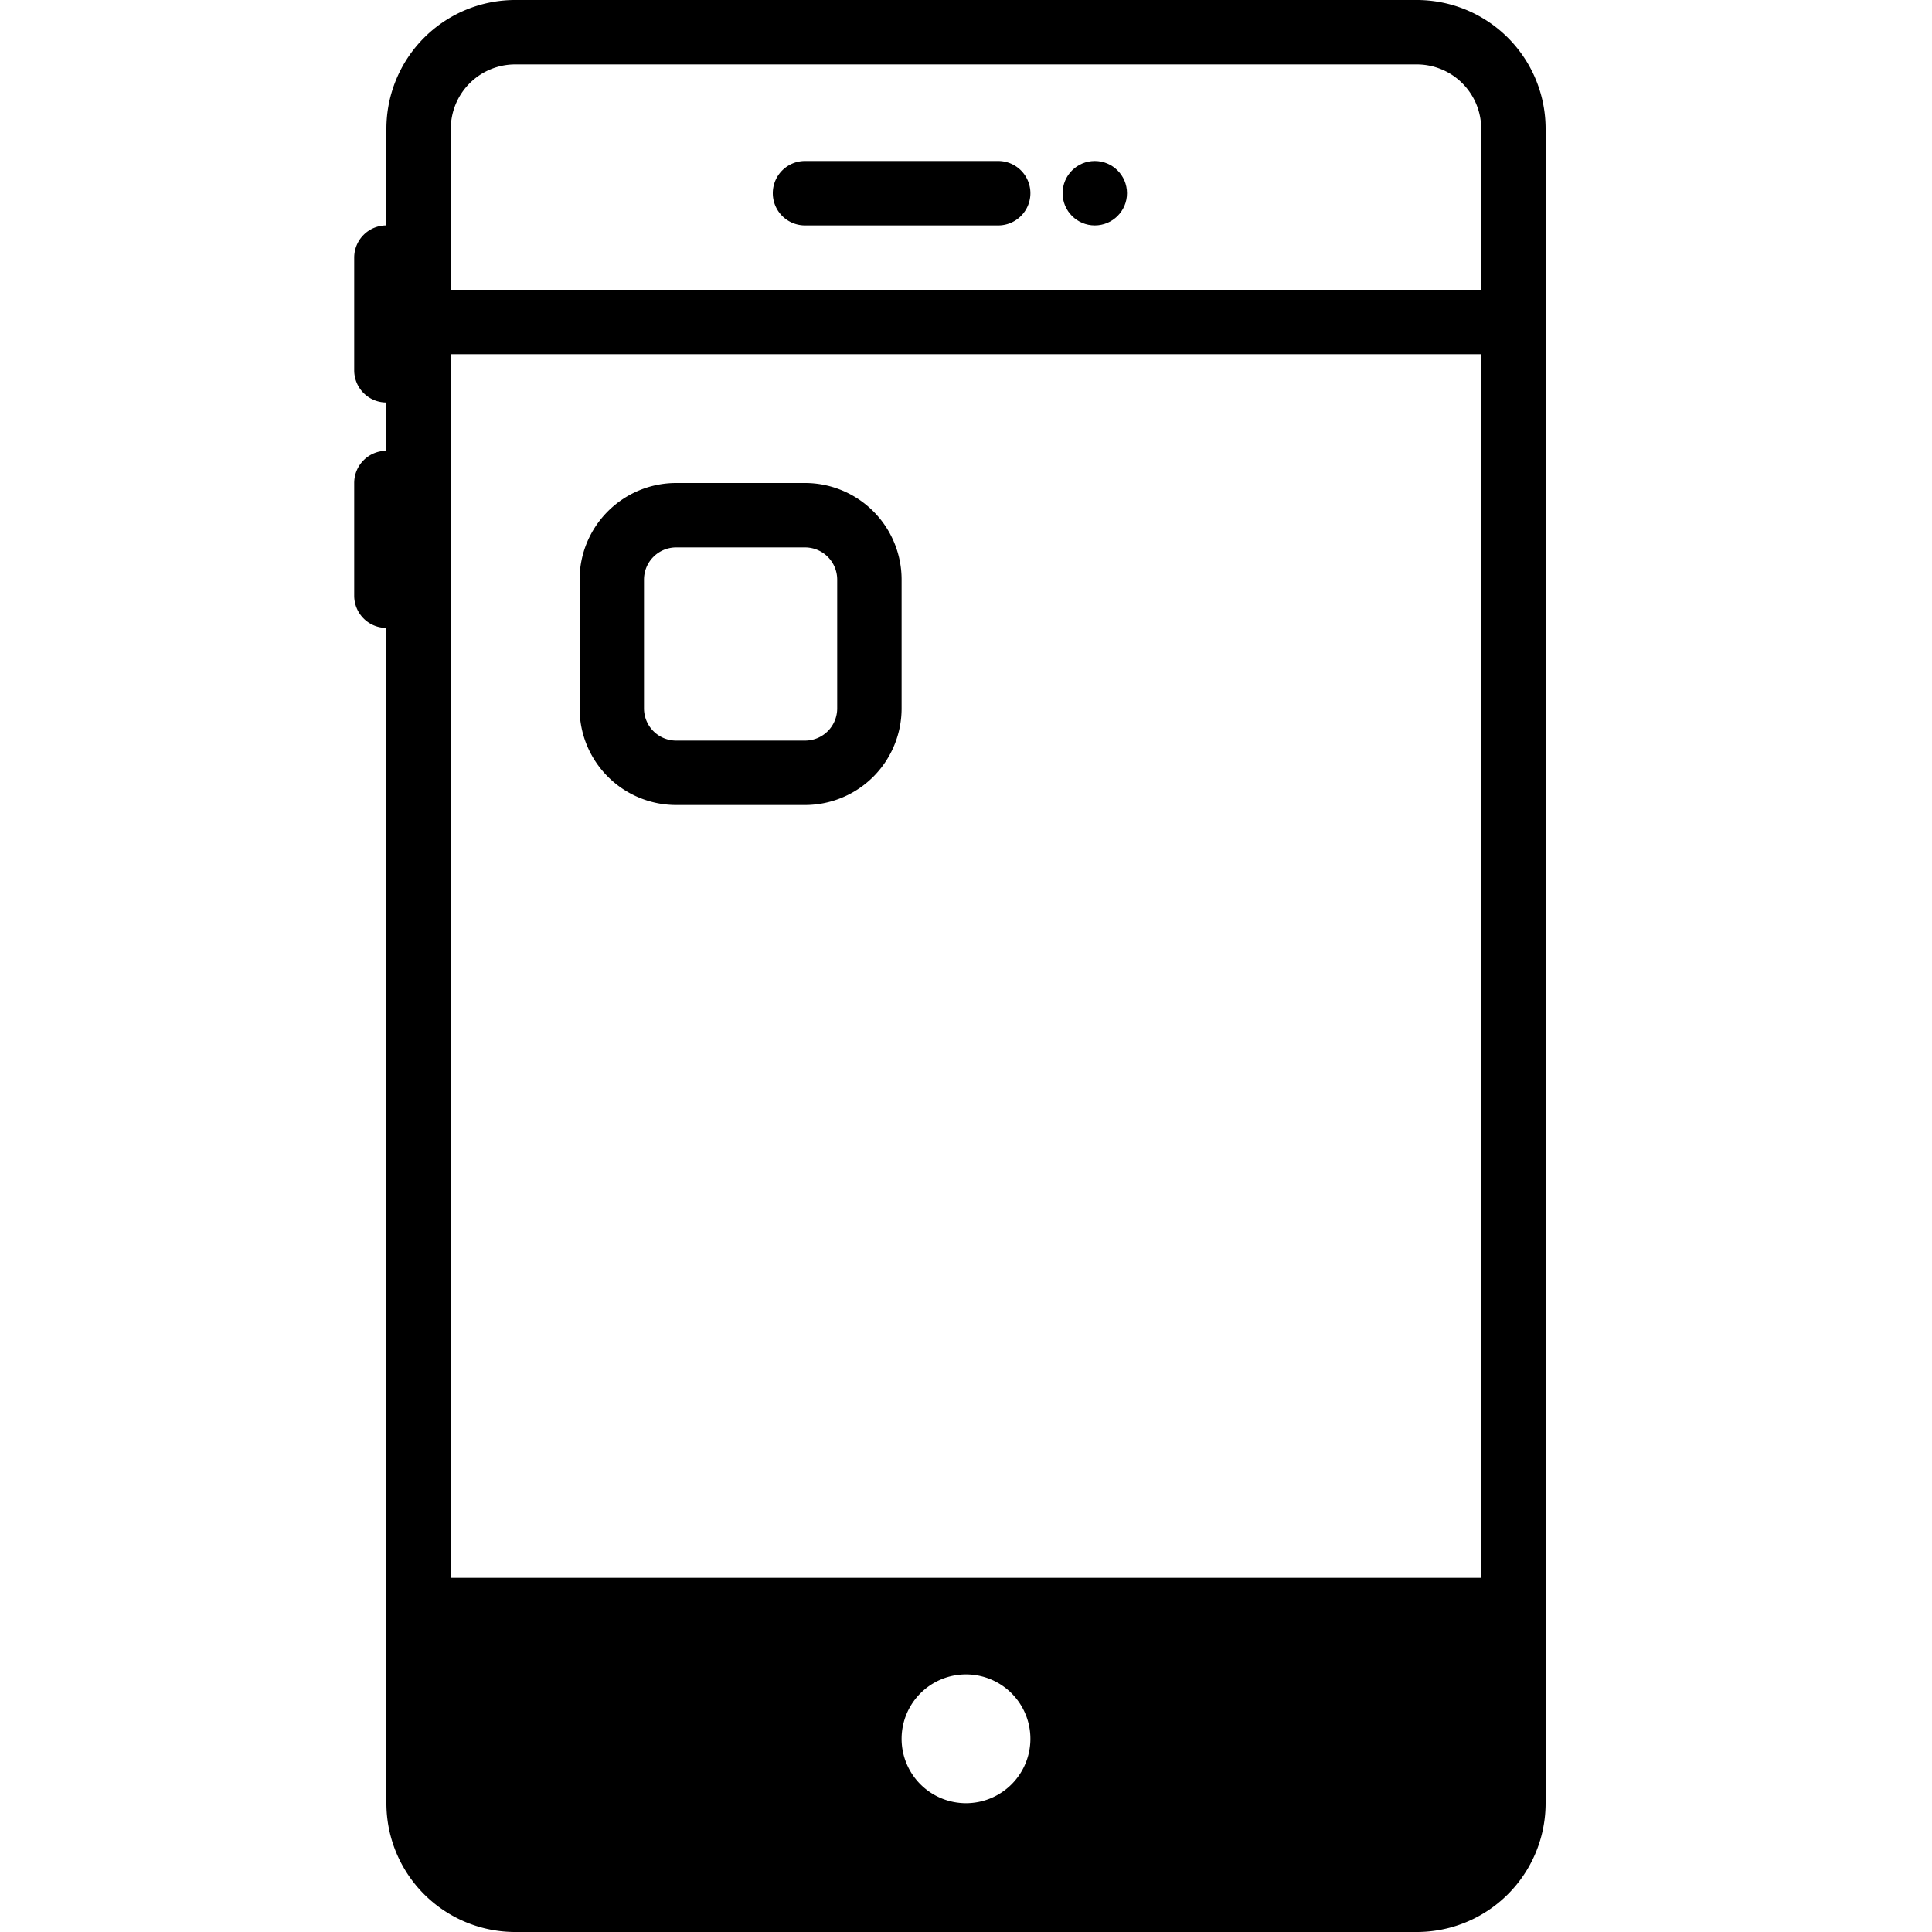
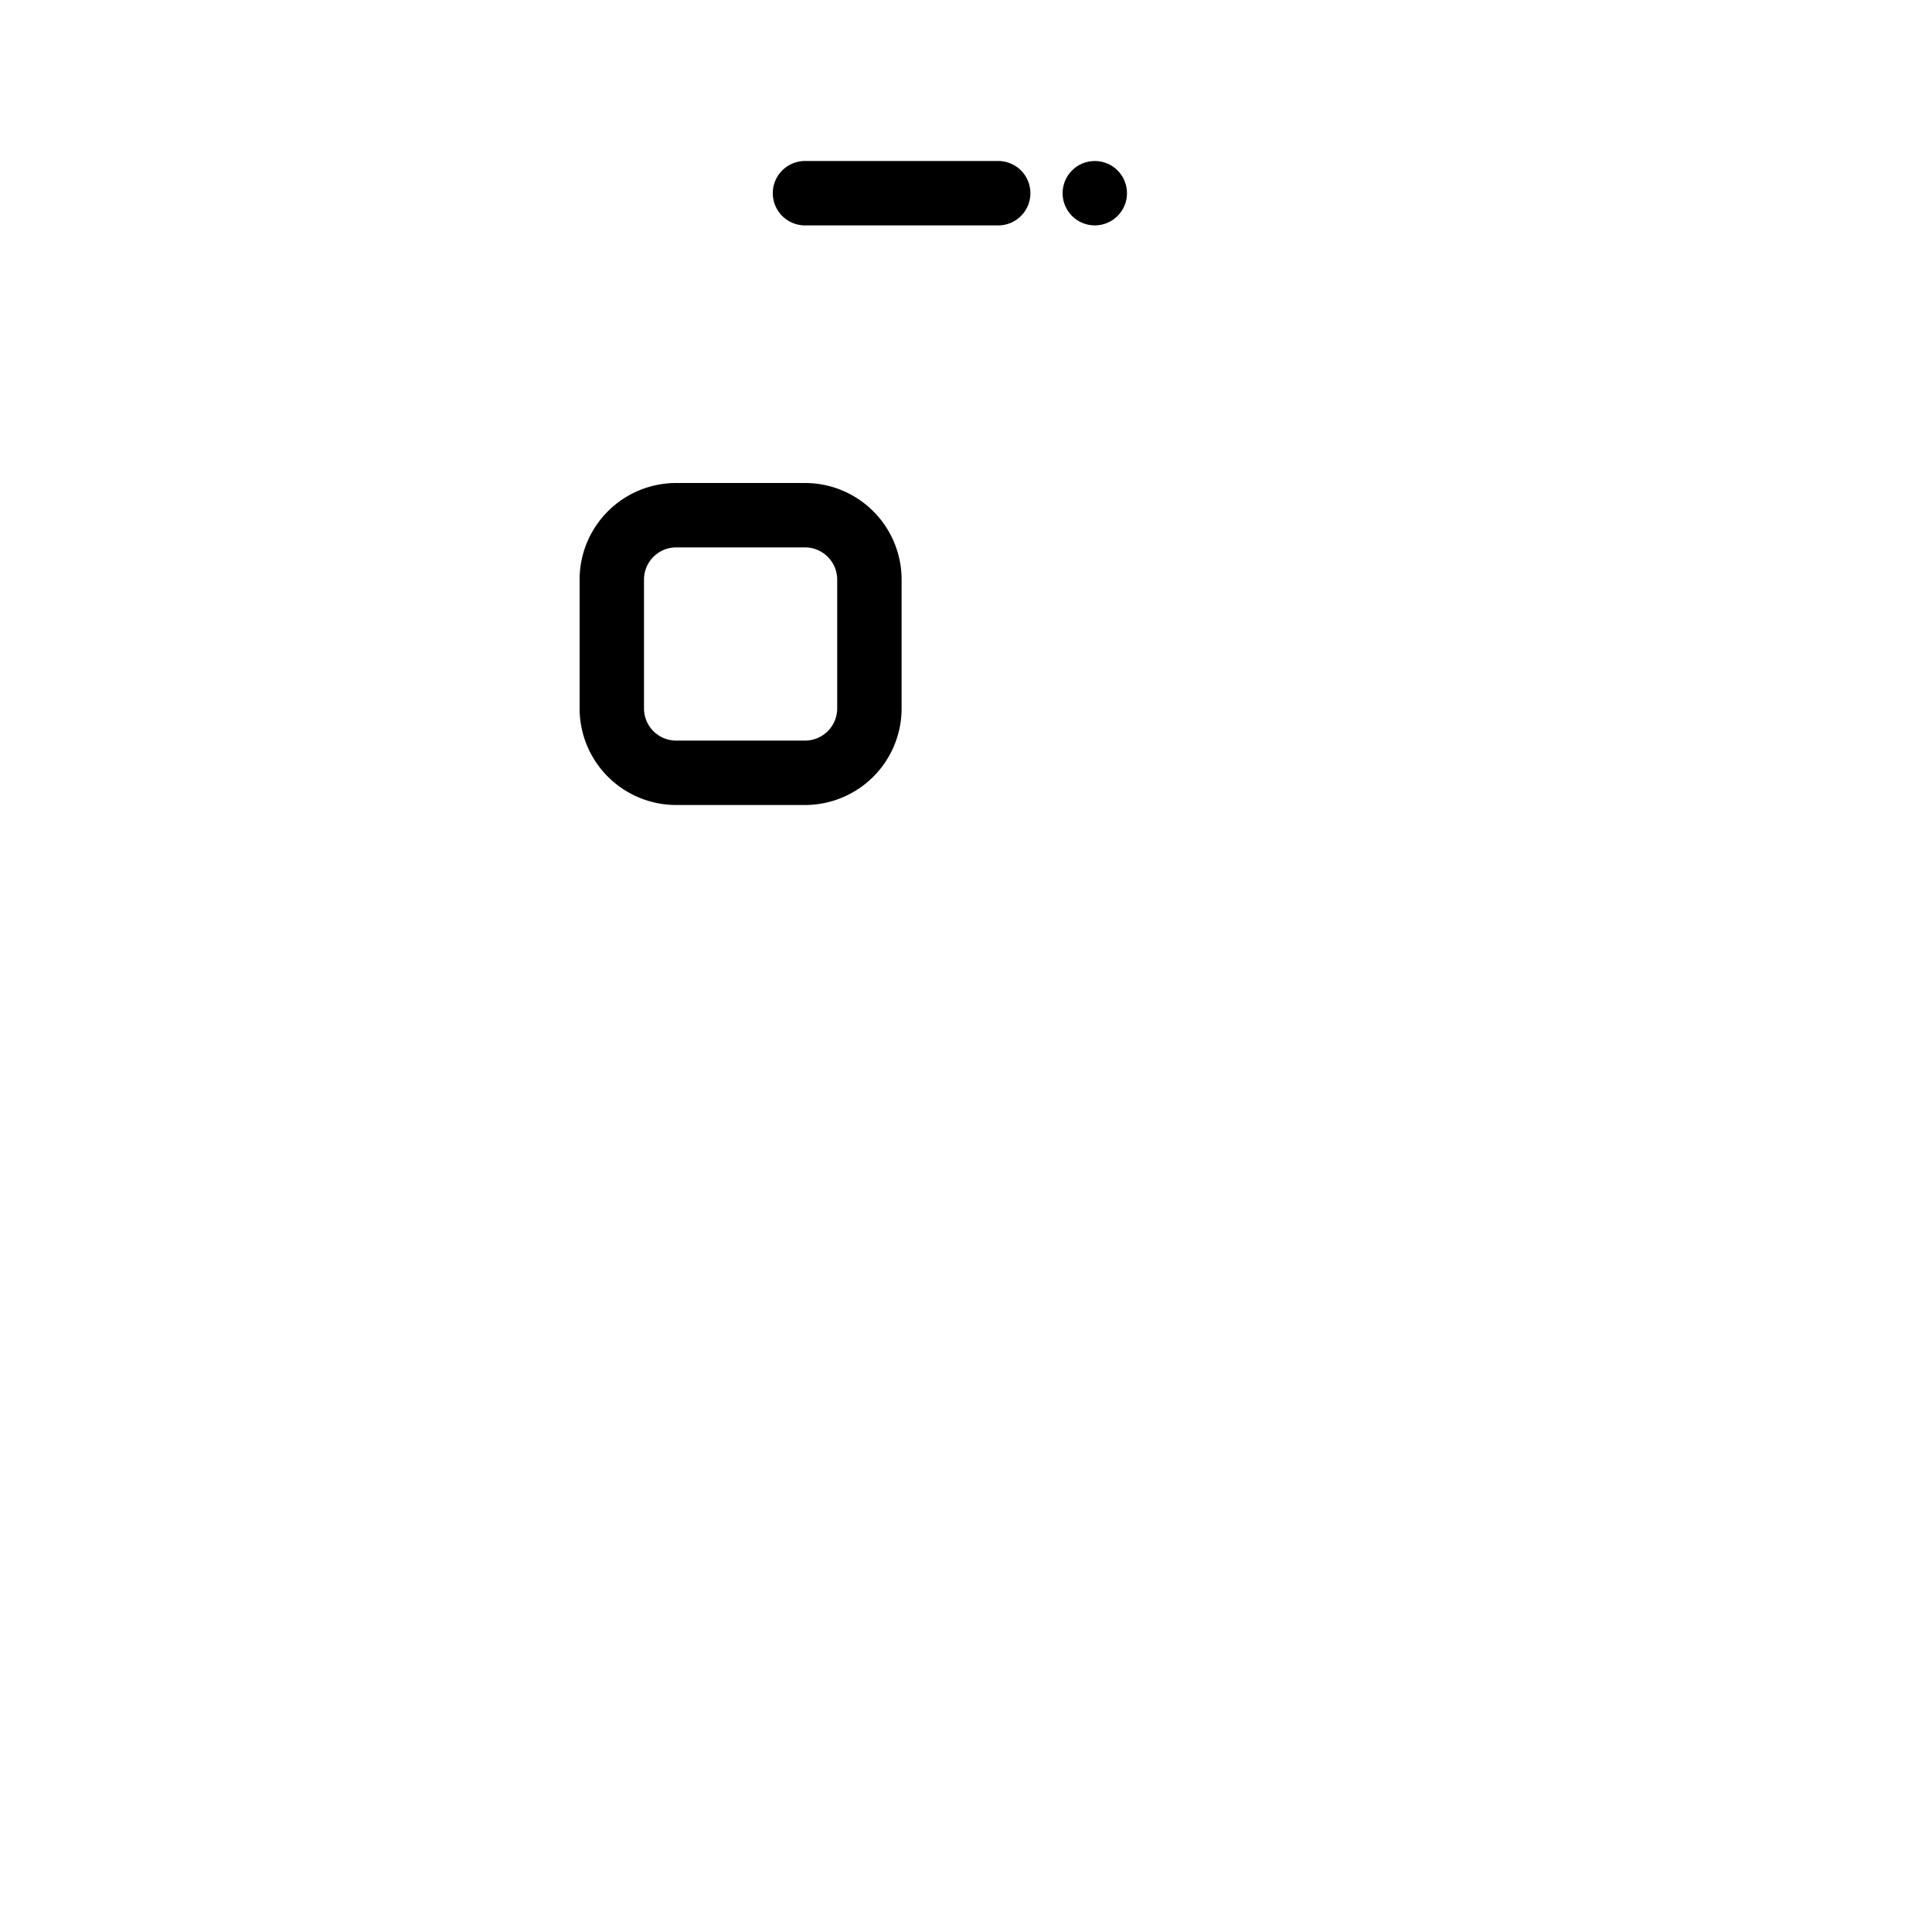
<svg xmlns="http://www.w3.org/2000/svg" id="motive" viewBox="0 0 60 60">
  <title>icon-app__H60</title>
-   <path d="M44,0H16a4,4,0,0,0-4,4V7a1,1,0,0,0-1,1v3.5a1,1,0,0,0,1,1V14a1,1,0,0,0-1,1v3.5a1,1,0,0,0,1,1V56a4,4,0,0,0,4,4H44a4,4,0,0,0,4-4V4A4,4,0,0,0,44,0ZM28,54a2,2,0,1,1,2,2A2,2,0,0,1,28,54ZM14,49V11H46V49ZM14,4a2,2,0,0,1,2-2H44a2,2,0,0,1,2,2V9H14Z" />
  <path d="M25,15H21a3,3,0,0,0-3,3v4a3,3,0,0,0,3,3h4a3,3,0,0,0,3-3V18A3,3,0,0,0,25,15Zm1,7a1,1,0,0,1-1,1H21a1,1,0,0,1-1-1V18a1,1,0,0,1,1-1h4a1,1,0,0,1,1,1Z" />
  <path d="M31,5H25a1,1,0,0,0,0,2h6a1,1,0,0,0,0-2Z" />
  <circle cx="34" cy="6" r="1" />
</svg>